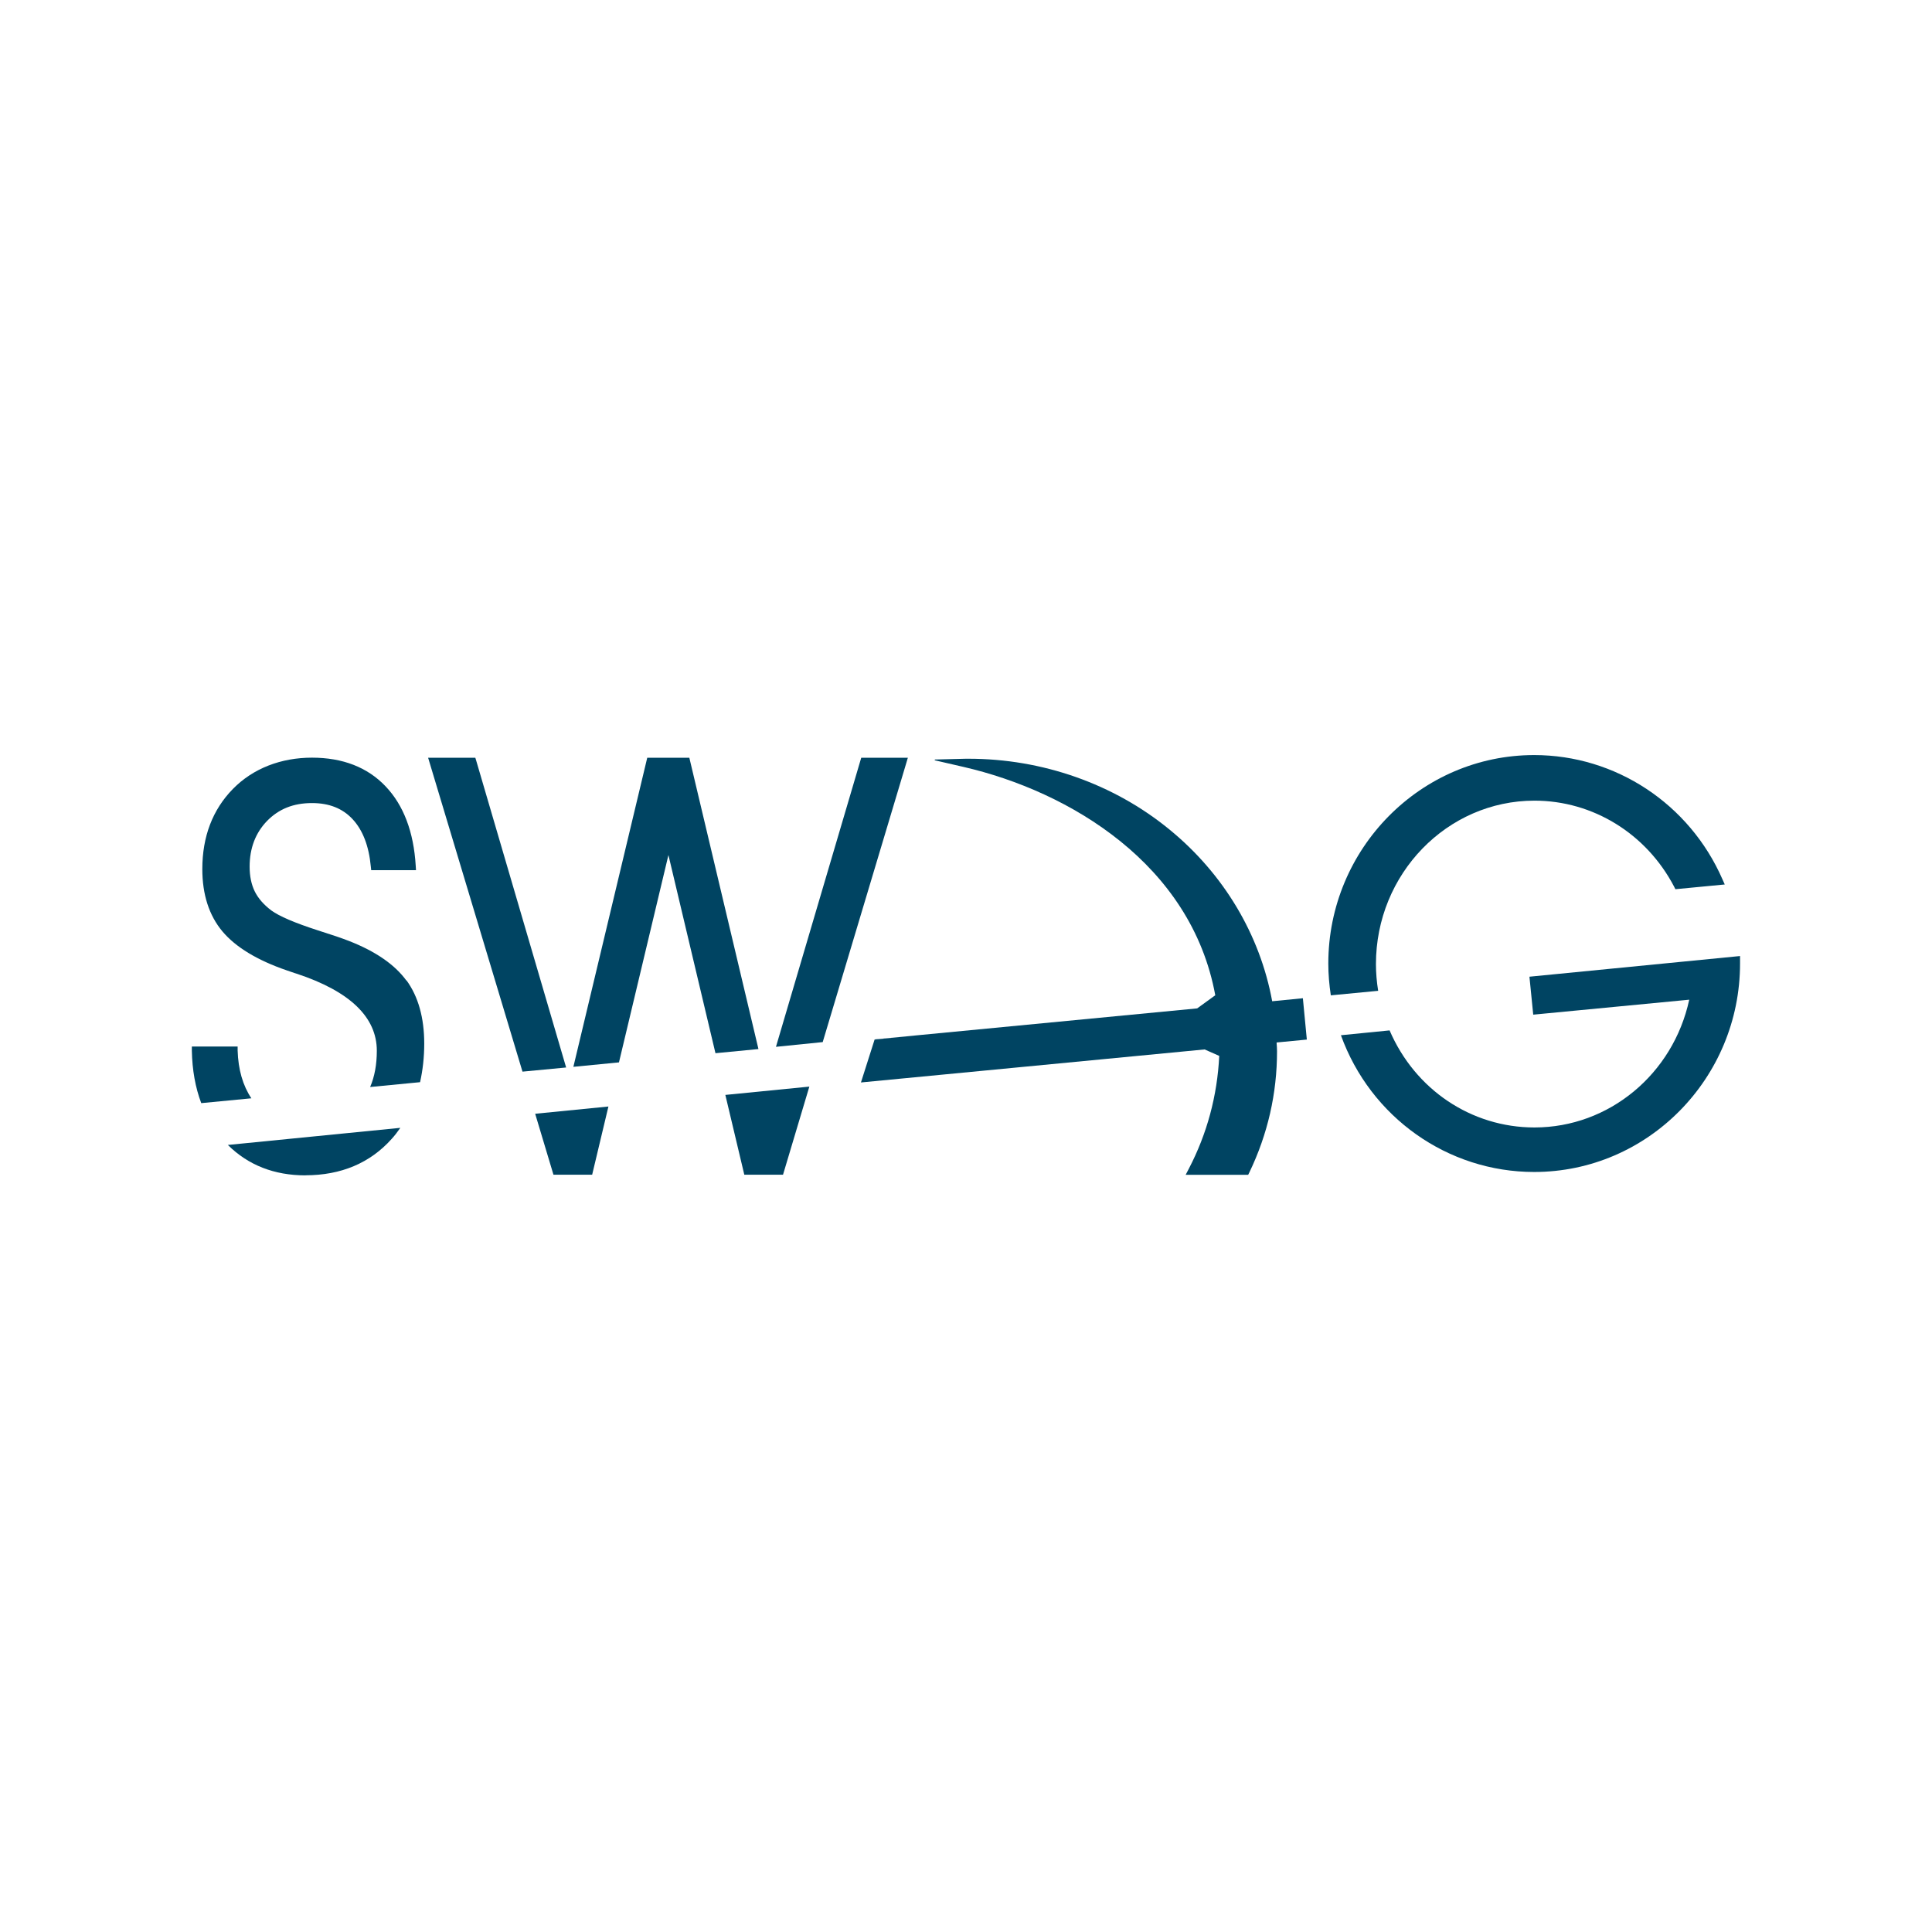
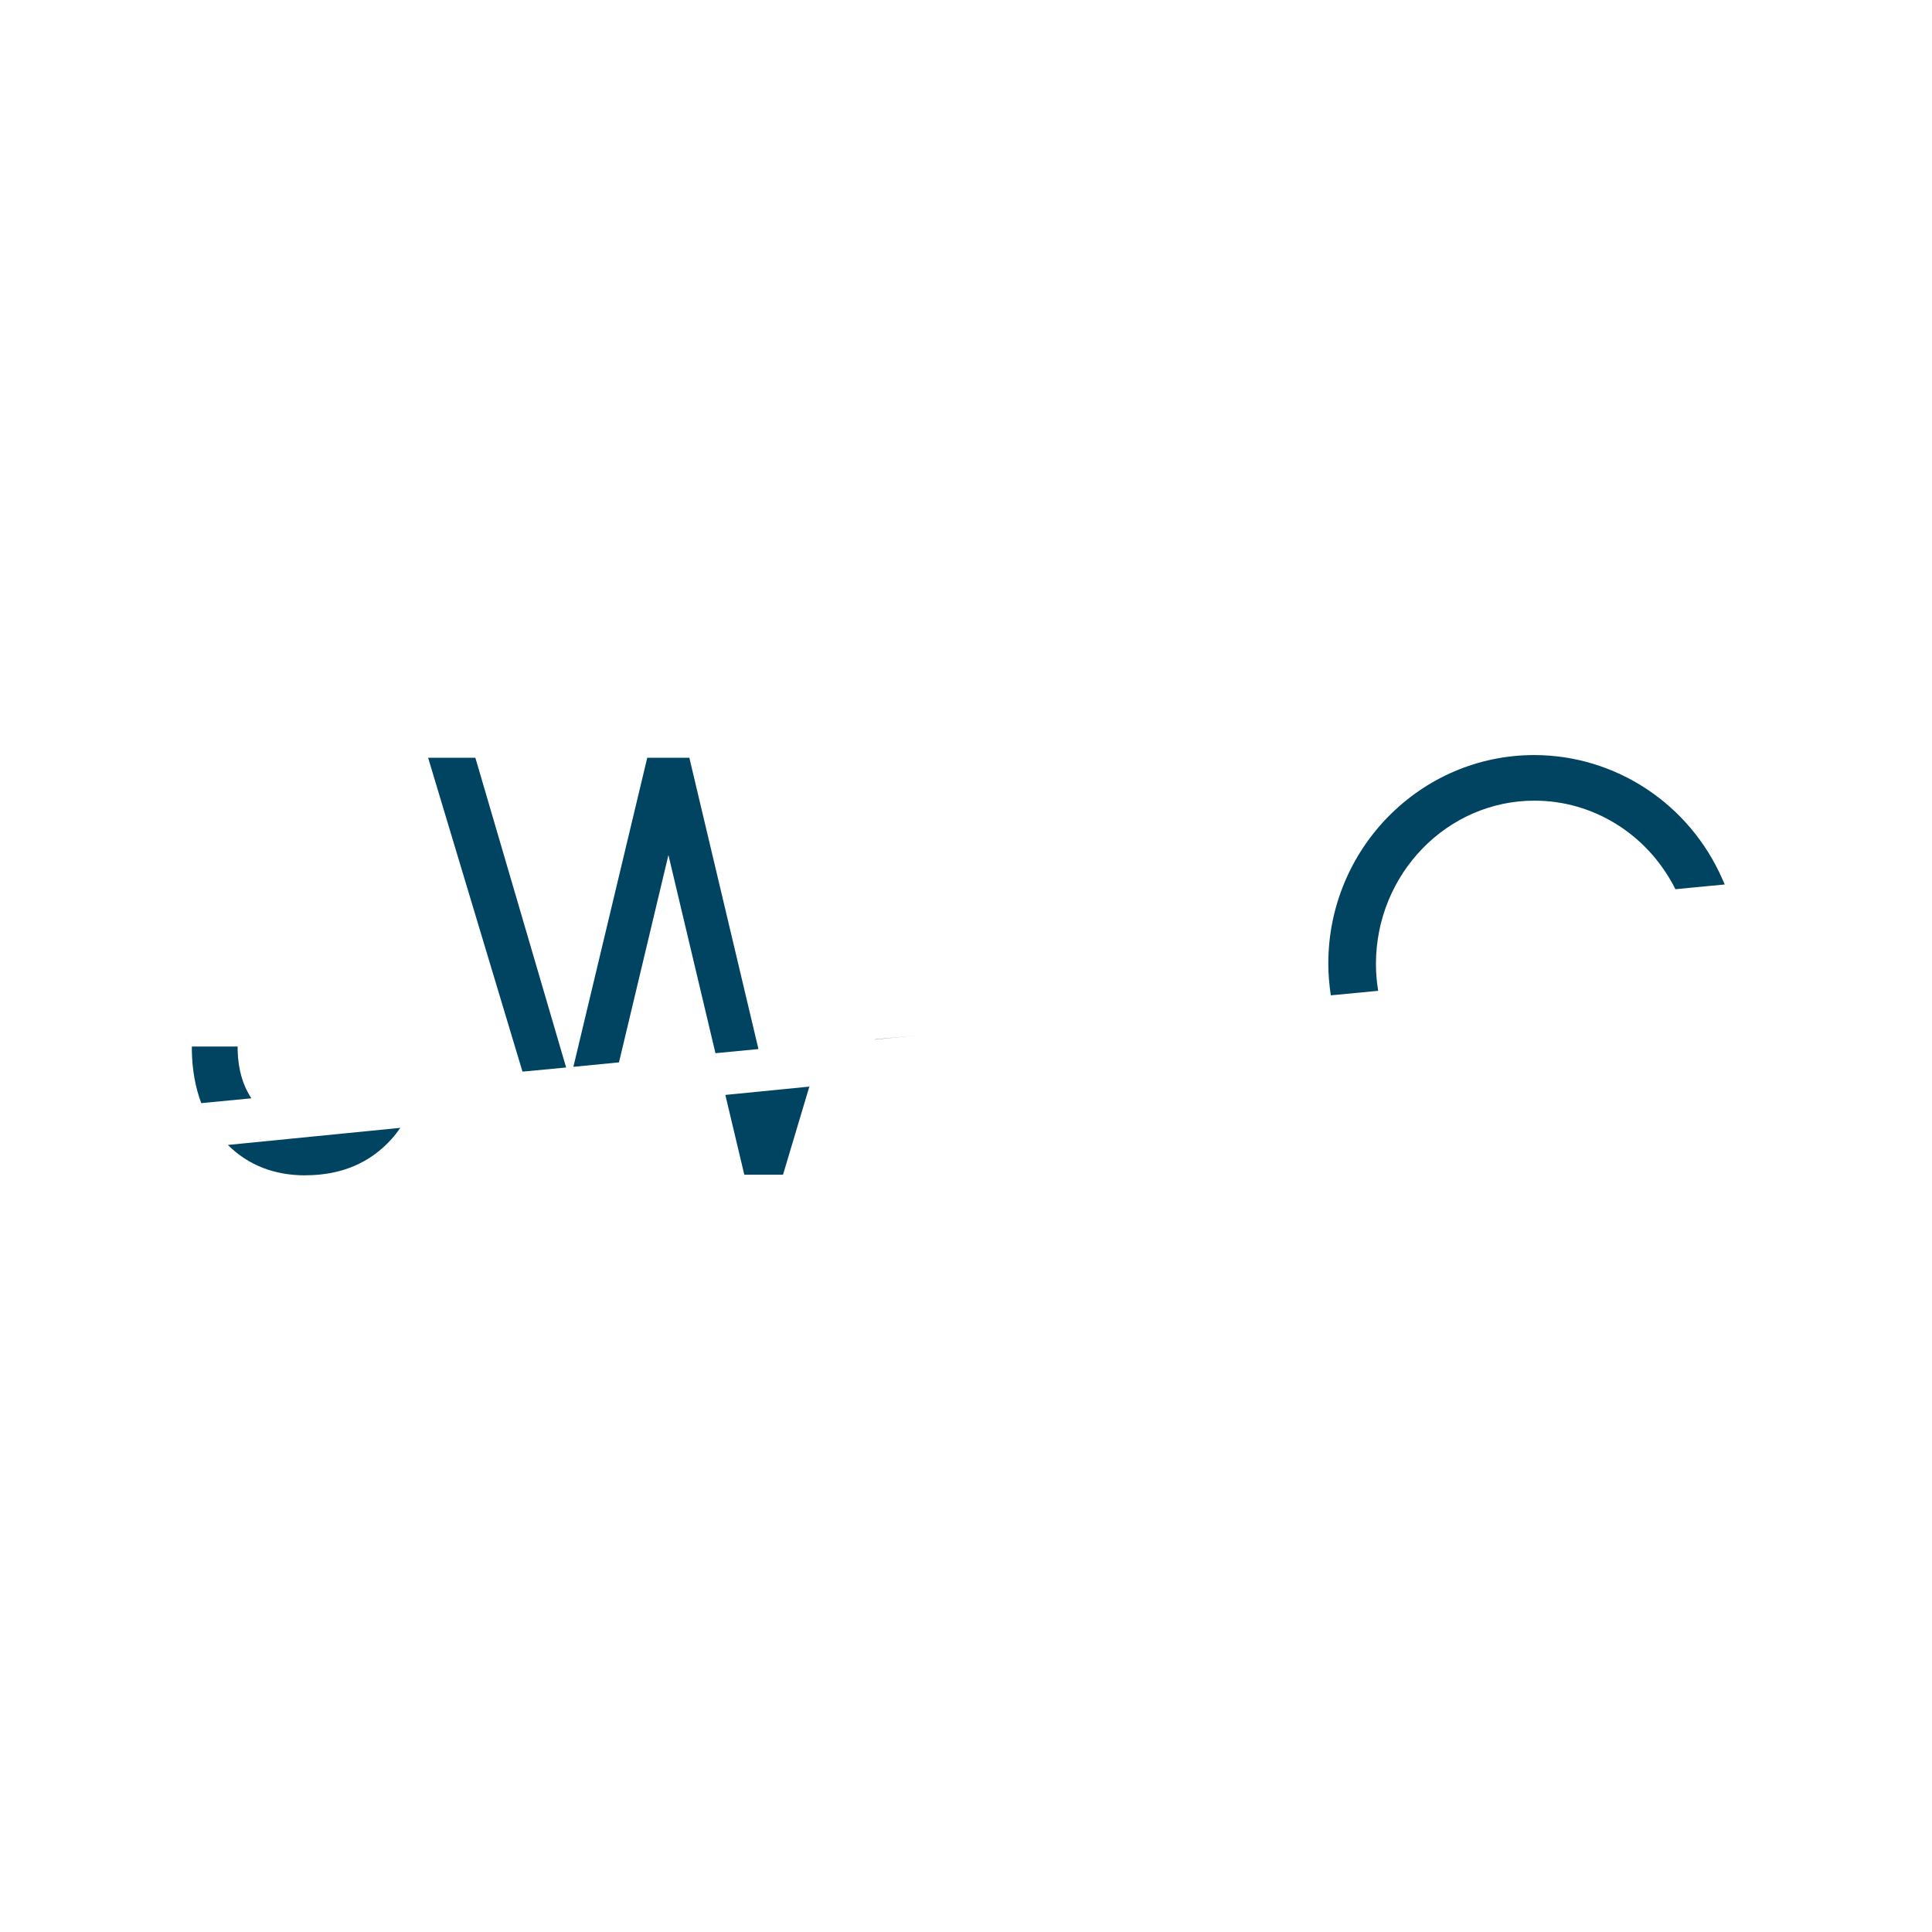
<svg xmlns="http://www.w3.org/2000/svg" width="500" zoomAndPan="magnify" viewBox="0 0 375 375" height="500" preserveAspectRatio="xMidYMid meet" version="1.0">
-   <path fill="#004462" d="M 78.867 190.309 C 76.598 187.199 72.84 184.629 67.746 182.645 C 66.414 182.117 64.48 181.461 61.699 180.582 C 57.227 179.137 54.203 177.844 52.664 176.719 C 51.18 175.594 50.109 174.359 49.449 173.027 C 48.793 171.695 48.453 170.082 48.453 168.211 C 48.453 164.629 49.602 161.648 51.836 159.344 C 54.109 157.02 56.945 155.875 60.551 155.875 C 63.895 155.875 66.488 156.906 68.441 159.004 C 70.414 161.125 71.598 164.199 71.973 168.172 L 72.051 168.902 L 80.746 168.902 L 80.691 168.039 C 80.297 161.461 78.324 156.27 74.828 152.613 C 71.316 148.922 66.508 147.062 60.551 147.062 C 54.598 147.062 49.148 149.109 45.203 153.137 C 41.258 157.168 39.27 162.398 39.27 168.68 C 39.27 173.625 40.582 177.695 43.176 180.789 C 45.75 183.844 49.938 186.391 55.688 188.359 C 56.043 188.473 56.531 188.641 57.172 188.867 L 57.586 188.996 C 67.918 192.41 73.141 197.434 73.141 203.957 C 73.141 206.617 72.707 208.98 71.844 210.988 L 81.535 210.051 C 82.062 207.707 82.344 205.195 82.344 202.57 C 82.344 197.547 81.18 193.422 78.906 190.293 Z M 78.867 190.309 " fill-opacity="1" fill-rule="nonzero" />
  <path fill="#004462" d="M 46.125 203.918 L 46.125 203.133 L 37.238 203.133 L 37.238 203.957 C 37.312 207.668 37.914 211.082 39.062 214.117 L 48.793 213.18 C 47.141 210.723 46.238 207.613 46.125 203.902 Z M 46.125 203.918 " fill-opacity="1" fill-rule="nonzero" />
  <path fill="#004462" d="M 59.293 228.121 C 66.207 228.121 71.844 225.738 76.031 221.051 C 76.613 220.414 77.16 219.703 77.703 218.914 L 44.227 222.234 C 48.172 226.152 53.227 228.137 59.293 228.137 Z M 59.293 228.121 " fill-opacity="1" fill-rule="nonzero" />
-   <path fill="#004462" d="M 337.742 186.711 C 337.742 186.711 337.742 186.543 337.742 186.449 L 337.742 185.566 L 296.863 189.578 L 297.598 196.945 L 327.879 194.039 C 324.762 208.473 312.305 218.84 297.84 218.84 C 285.574 218.84 274.66 211.492 269.719 200 L 260.27 200.938 C 266.016 216.855 280.988 227.48 297.785 227.48 C 319.82 227.48 337.742 209.316 337.742 187.012 C 337.742 186.918 337.742 186.805 337.742 186.711 Z M 337.742 186.711 " fill-opacity="1" fill-rule="nonzero" />
  <path fill="#004462" d="M 267.07 187.125 C 267.07 169.633 280.875 155.406 297.84 155.406 C 309.168 155.406 319.559 161.797 324.949 172.109 L 325.191 172.594 L 334.773 171.676 L 334.324 170.664 C 327.918 156.023 313.582 146.559 297.785 146.559 C 275.746 146.559 257.824 164.723 257.824 187.031 C 257.824 189.055 257.996 191.117 258.312 193.195 L 267.5 192.316 C 267.219 190.574 267.07 188.828 267.07 187.141 Z M 267.07 187.125 " fill-opacity="1" fill-rule="nonzero" />
-   <path fill="#004462" d="M 107.426 228.008 L 114.938 228.008 L 118.094 214.773 L 103.875 216.18 Z M 107.426 228.008 " fill-opacity="1" fill-rule="nonzero" />
  <path fill="#004462" d="M 133.801 147.082 L 125.629 147.082 L 111.293 207.07 L 120.141 206.207 L 129.742 165.961 L 138.871 204.426 L 147.215 203.621 Z M 133.801 147.082 " fill-opacity="1" fill-rule="nonzero" />
  <path fill="#004462" d="M 92.434 147.645 L 92.262 147.082 L 83.098 147.082 L 101.414 208.004 L 109.887 207.199 Z M 92.434 147.645 " fill-opacity="1" fill-rule="nonzero" />
  <path fill="#004462" d="M 144.469 228.008 L 151.984 228.008 L 157.094 210.91 L 140.789 212.523 Z M 144.469 228.008 " fill-opacity="1" fill-rule="nonzero" />
-   <path fill="#004462" d="M 167.164 147.082 L 150.613 203.188 L 159.688 202.27 L 176.07 147.57 L 176.105 147.422 L 176.219 147.082 Z M 167.164 147.082 " fill-opacity="1" fill-rule="nonzero" />
  <path fill="#004462" d="M 169.758 201.781 L 177.742 200.977 L 169.773 201.746 Z M 169.758 201.781 " fill-opacity="1" fill-rule="nonzero" />
-   <path fill="#004462" d="M 181.461 147.422 L 187.453 147.27 C 187.641 147.27 187.828 147.27 187.996 147.27 C 202.312 147.27 216.176 152.145 226.996 161.012 C 237.52 169.613 244.562 181.426 246.93 194.34 L 252.887 193.758 L 253.656 201.781 L 247.793 202.344 C 247.793 202.344 247.793 202.457 247.793 202.512 C 247.832 203.02 247.871 203.527 247.871 204.051 C 247.871 212.242 246.066 220.152 242.496 227.574 L 242.27 228.027 L 230.137 228.027 L 230.754 226.844 C 234.285 220.059 236.277 212.691 236.652 204.949 L 233.816 203.695 L 167.109 210.105 L 168.027 207.219 L 169.758 201.781 L 177.742 200.977 C 177.742 200.977 232.371 195.727 232.371 195.727 L 235.883 193.18 C 231.227 167.758 207.648 153.625 187.039 148.863 L 181.422 147.57 Z M 181.461 147.422 " fill-opacity="1" fill-rule="nonzero" />
</svg>